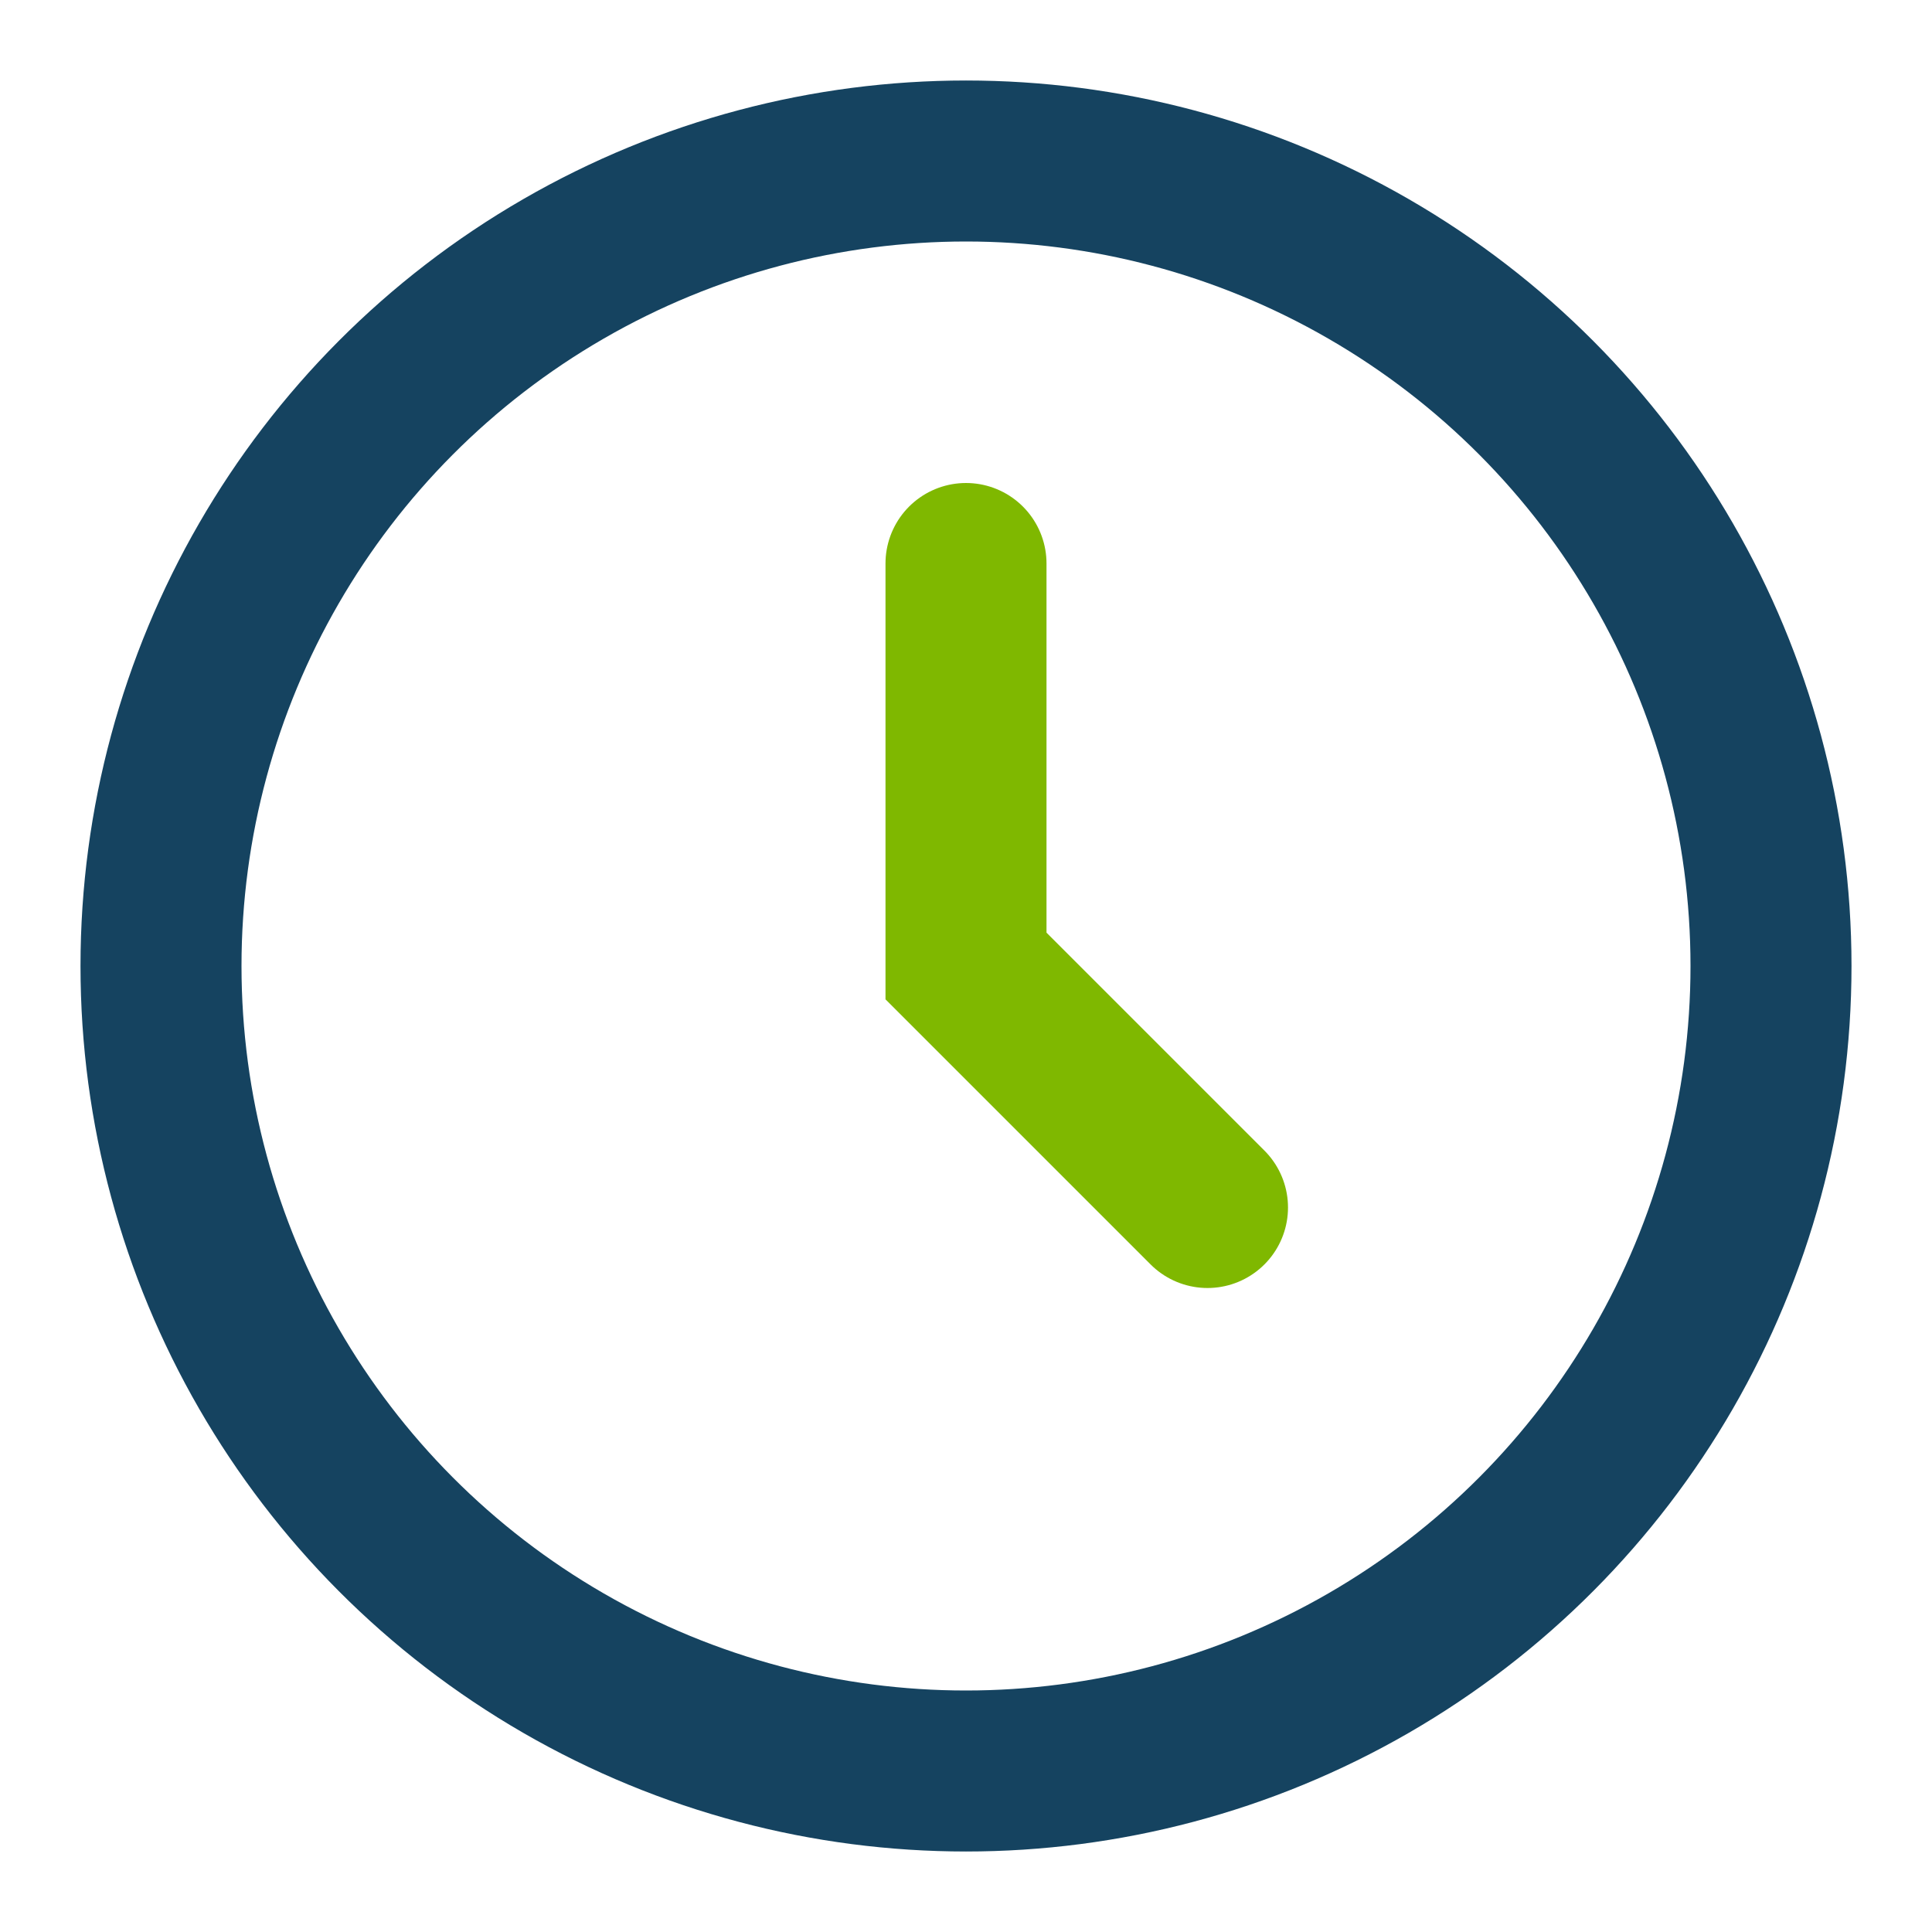
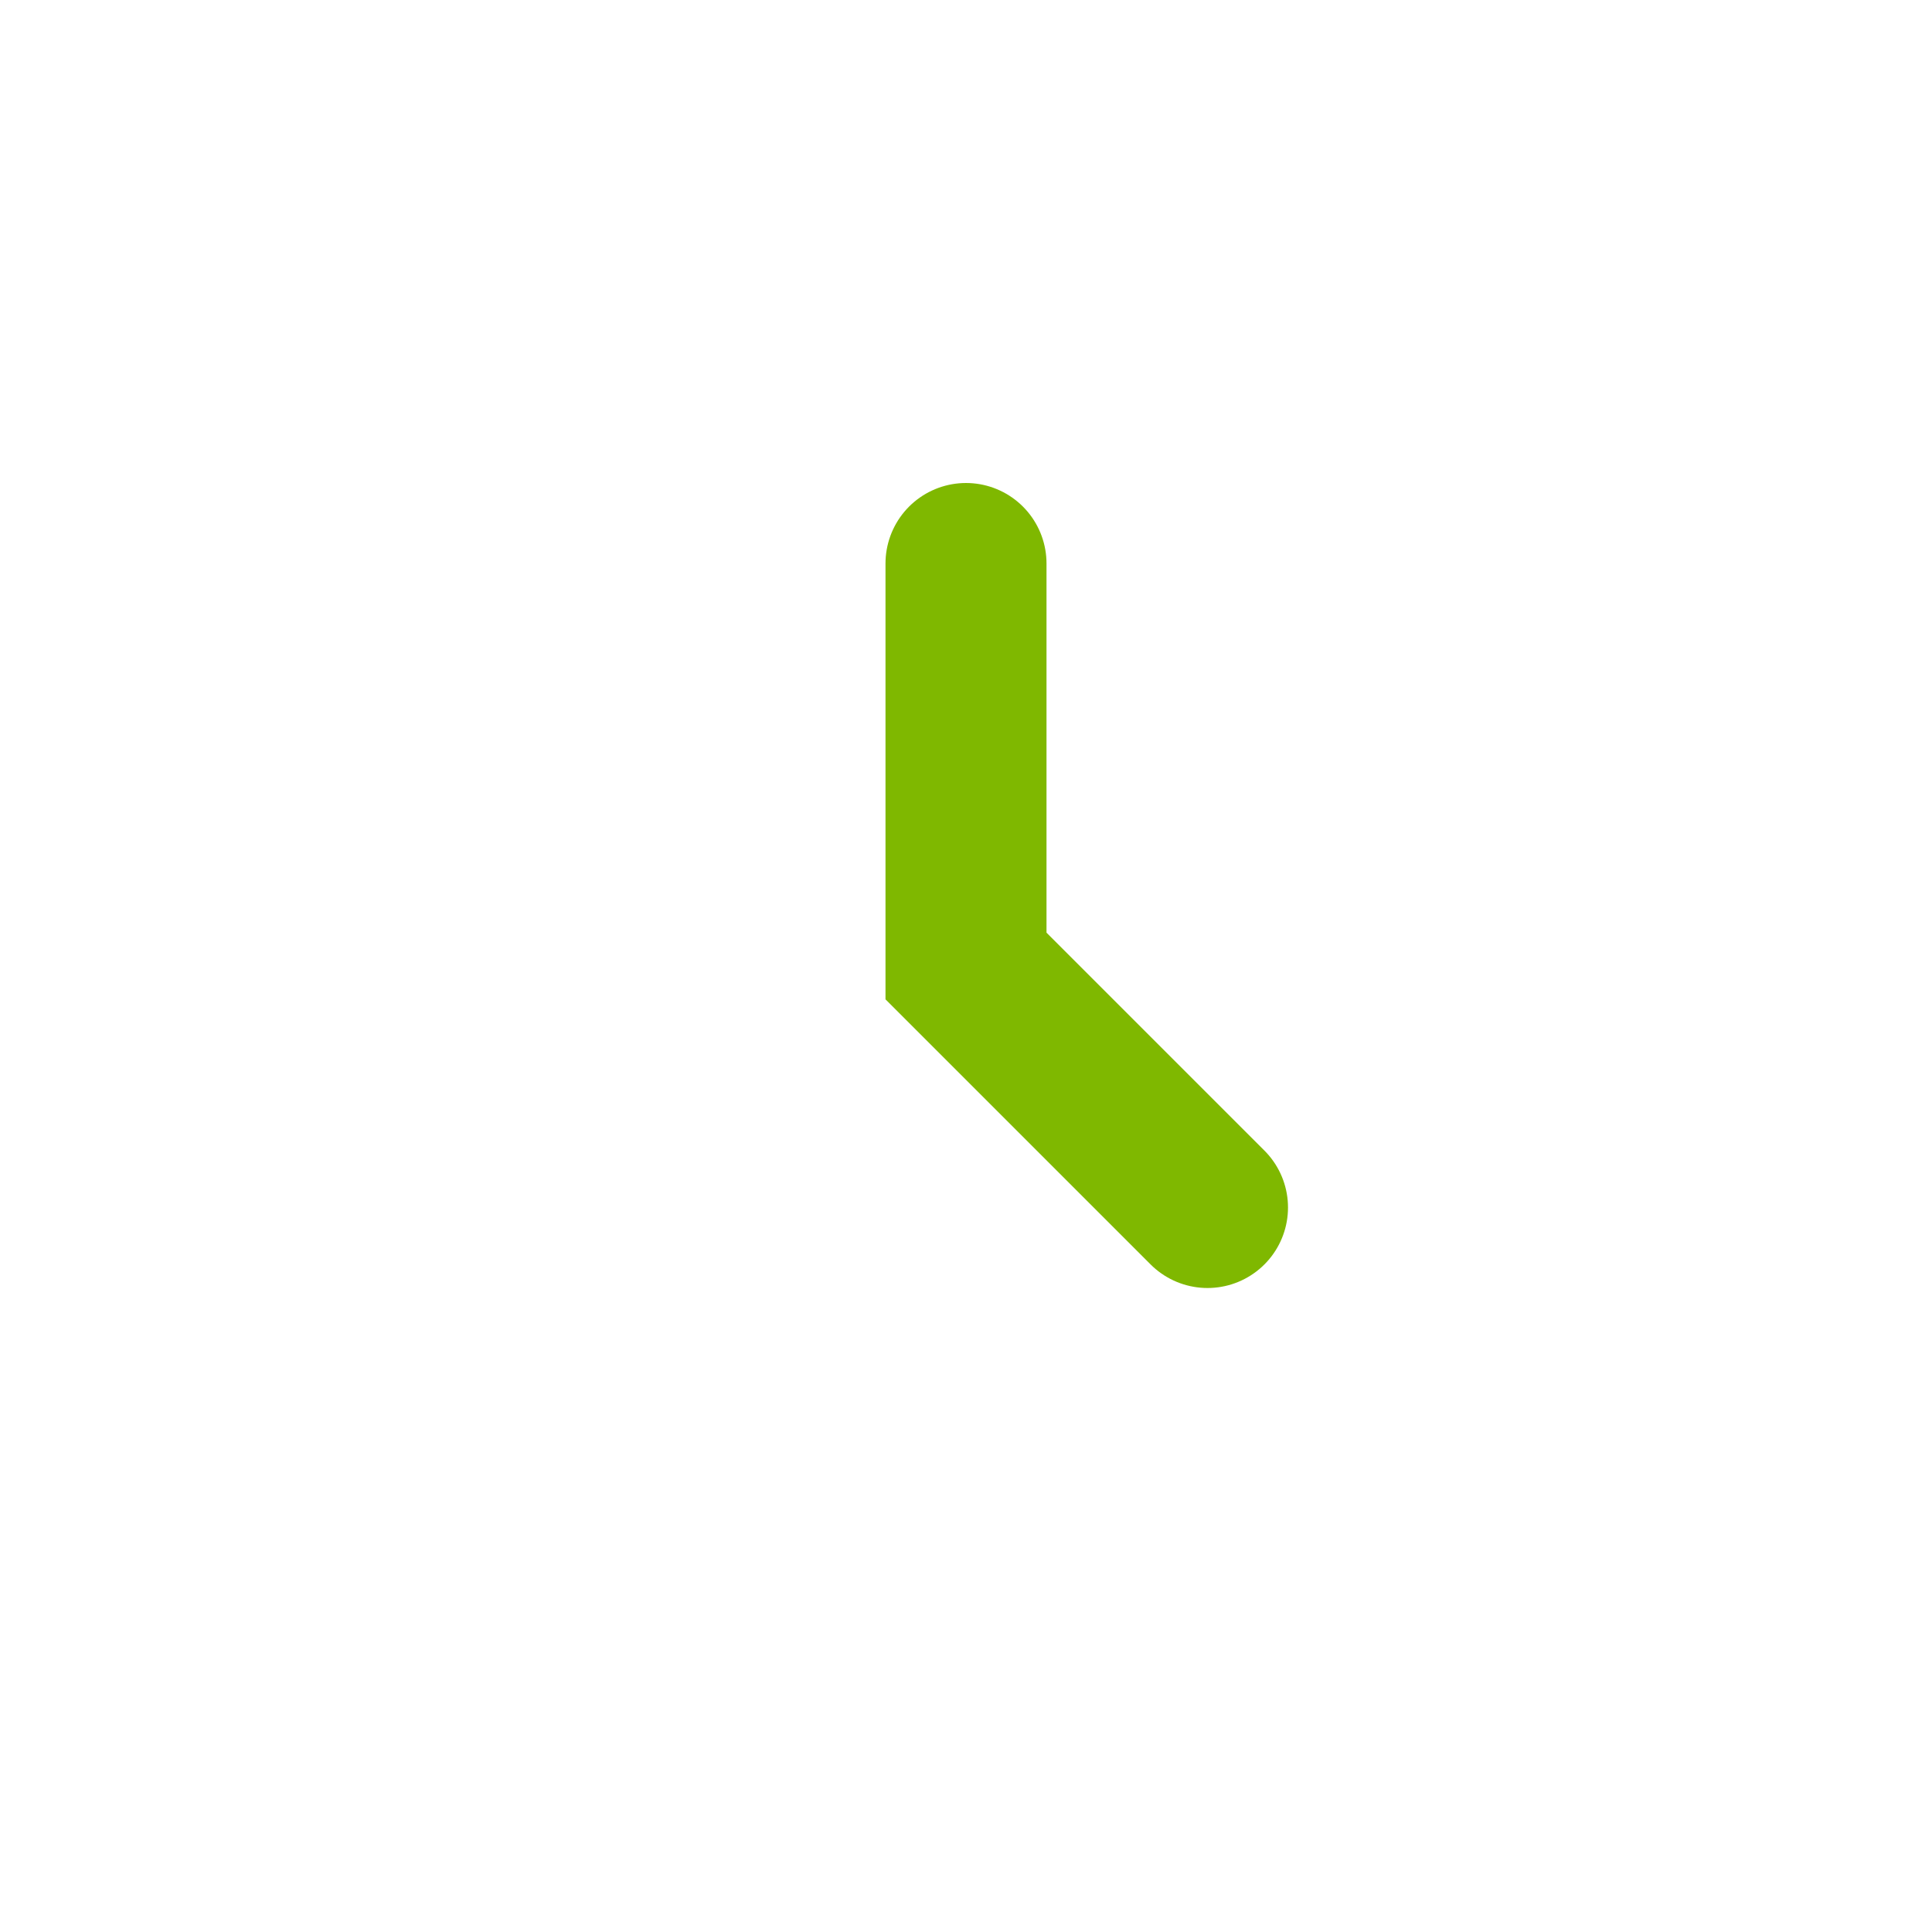
<svg xmlns="http://www.w3.org/2000/svg" width="24" height="24" viewBox="0 0 24 24">
-   <circle cx="12" cy="12" r="10" fill="none" stroke="#154360" stroke-width="2" />
  <path d="M12 7v5l3 3" stroke="#7FB800" stroke-width="2" fill="none" stroke-linecap="round" />
</svg>